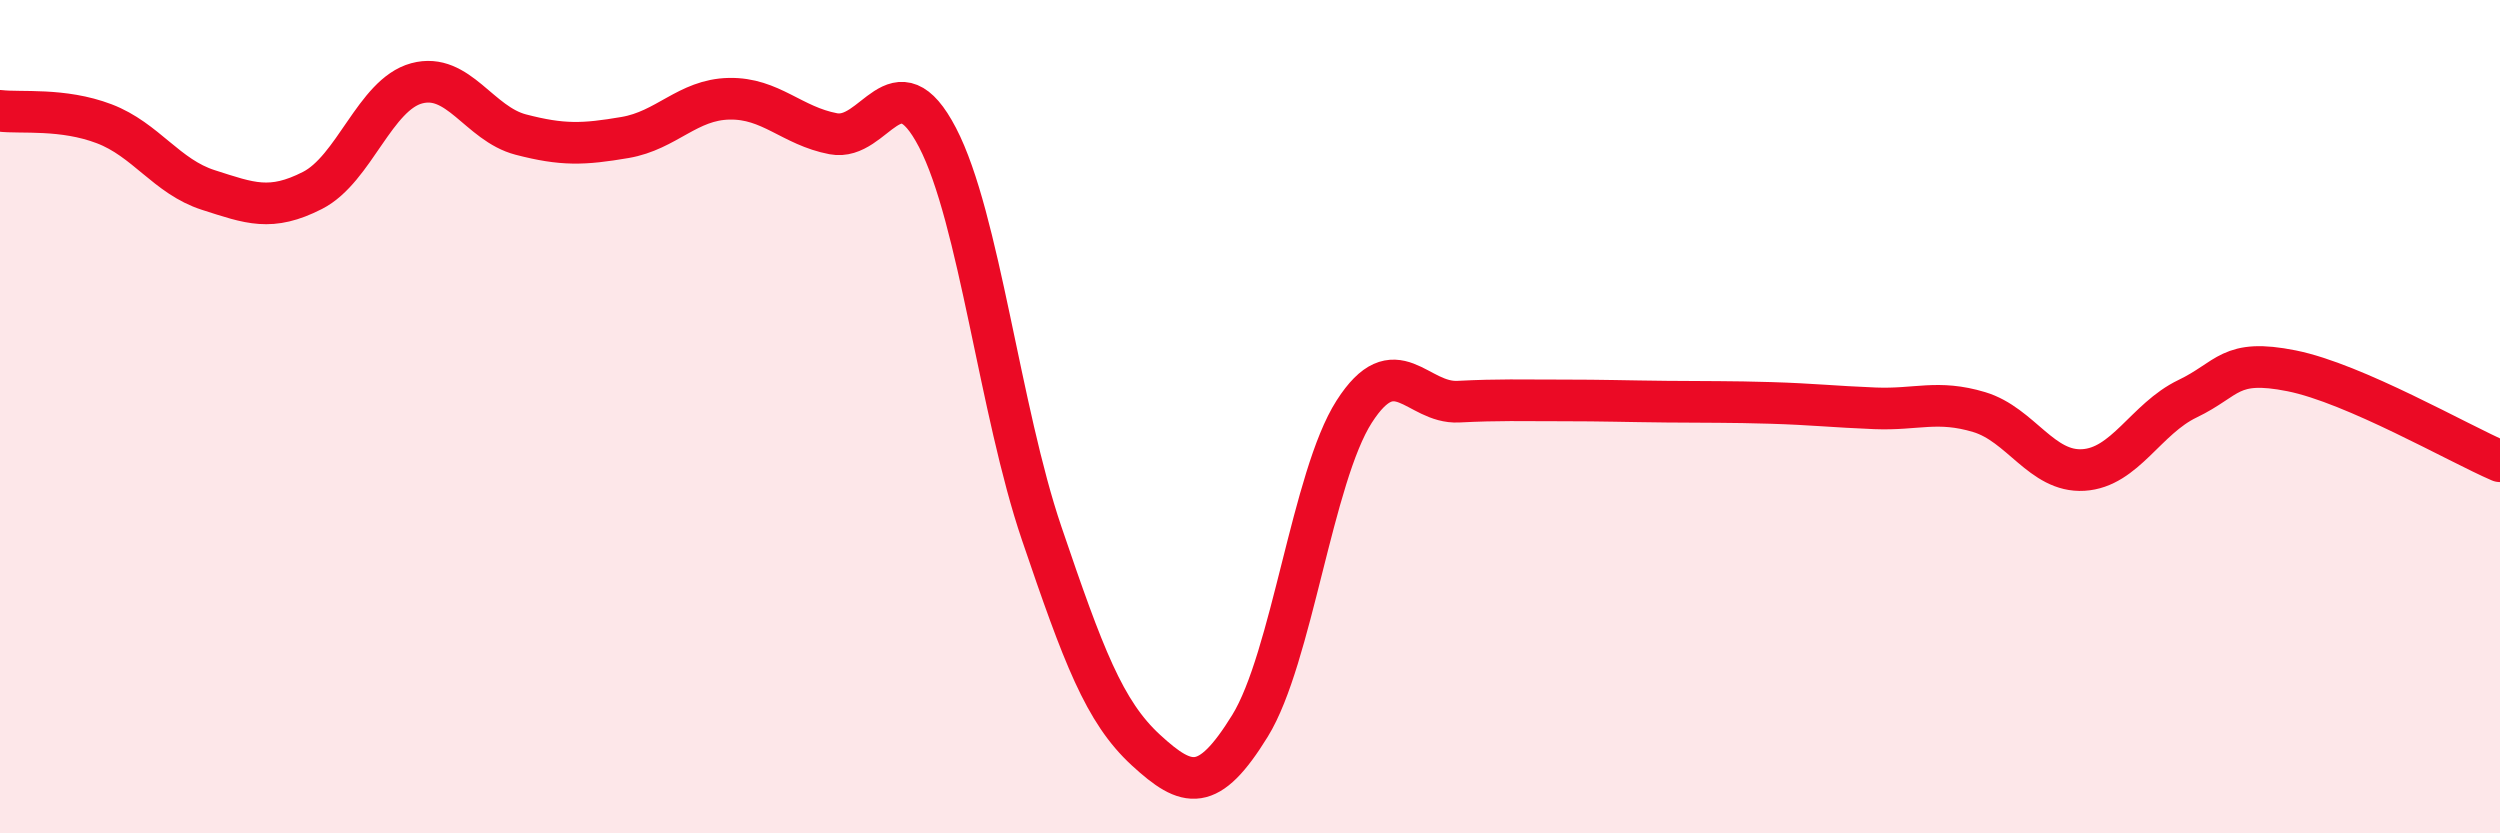
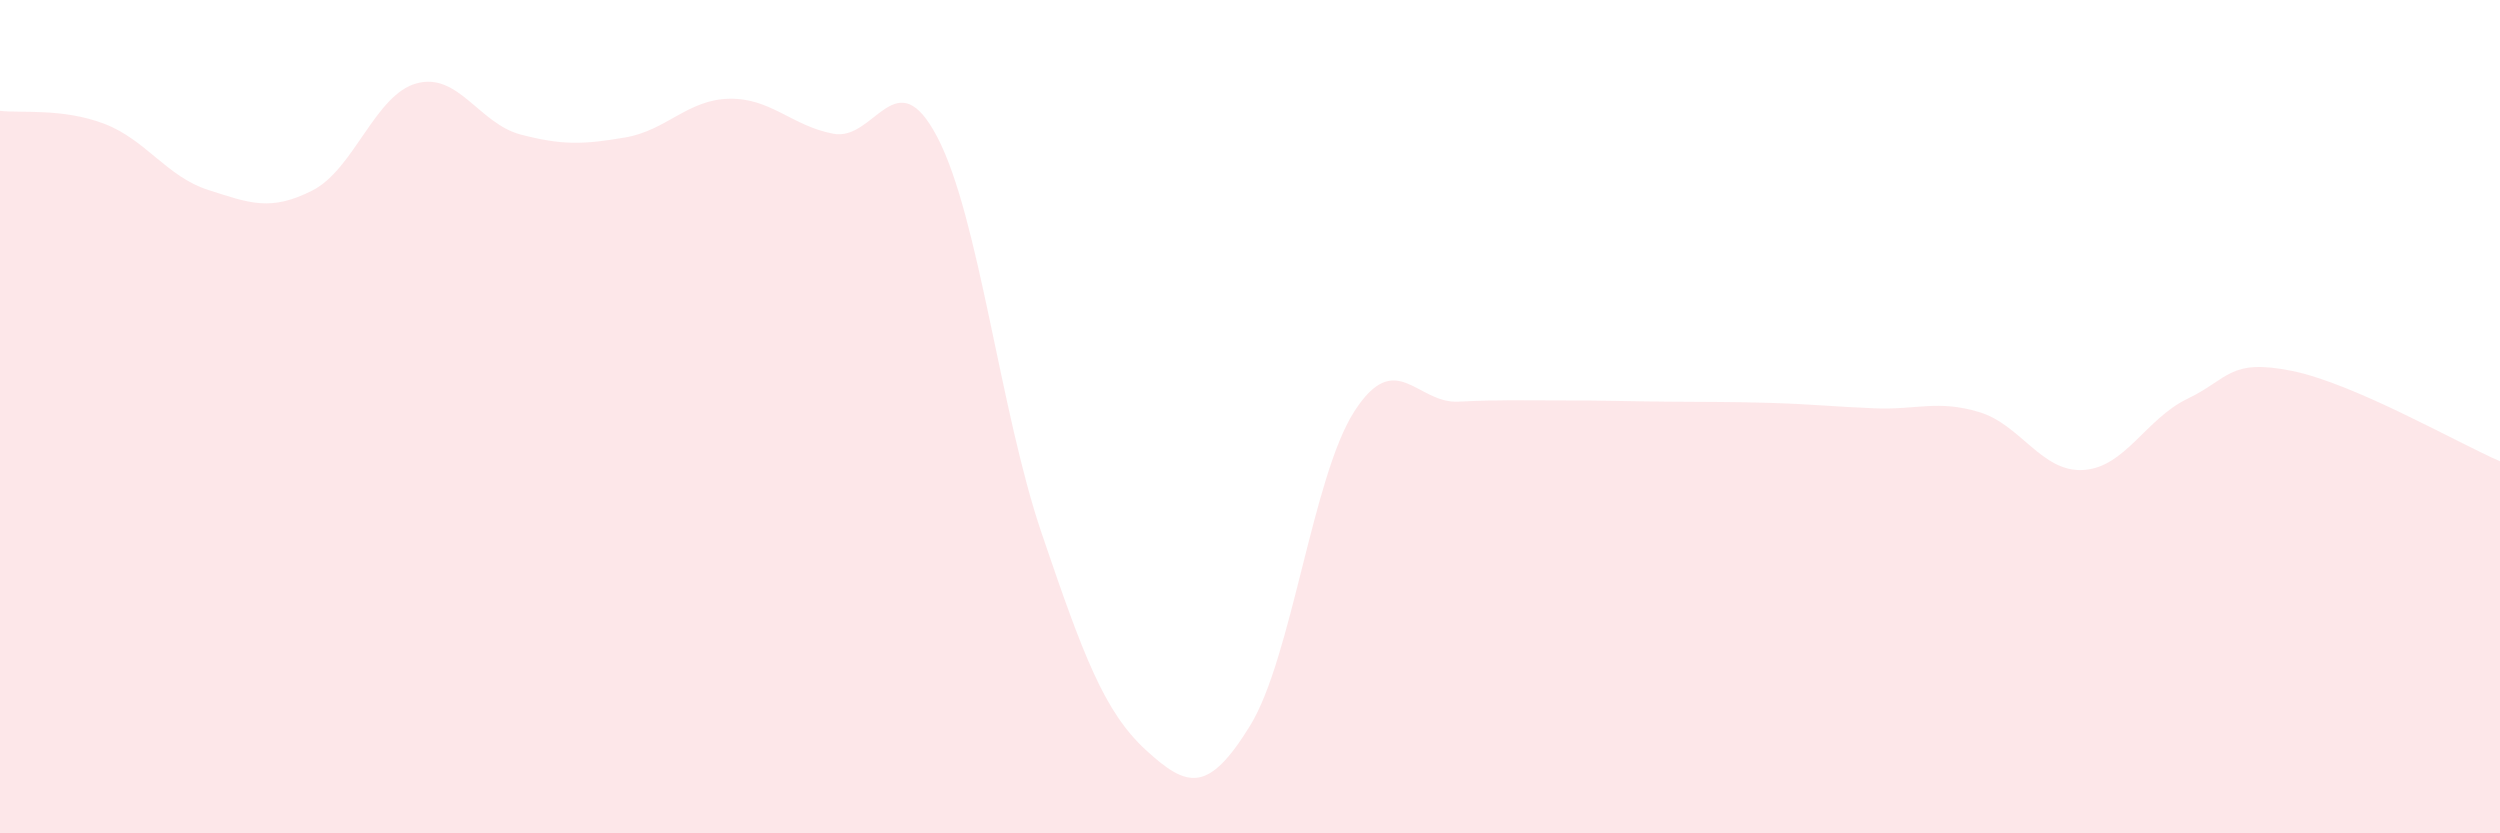
<svg xmlns="http://www.w3.org/2000/svg" width="60" height="20" viewBox="0 0 60 20">
  <path d="M 0,2.66 C 0.5,2.72 1.5,2.59 2.5,2.97 C 3.5,3.35 4,4.24 5,4.56 C 6,4.88 6.5,5.08 7.5,4.57 C 8.5,4.06 9,2.27 10,2 C 11,1.73 11.5,2.97 12.5,3.23 C 13.5,3.49 14,3.47 15,3.3 C 16,3.13 16.5,2.39 17.5,2.37 C 18.5,2.35 19,3.02 20,3.21 C 21,3.4 21.5,1.38 22.5,3.3 C 23.5,5.22 24,9.86 25,12.8 C 26,15.74 26.5,17.08 27.5,18 C 28.5,18.92 29,19.04 30,17.42 C 31,15.8 31.5,11.44 32.5,9.88 C 33.5,8.32 34,9.69 35,9.64 C 36,9.59 36.5,9.61 37.5,9.61 C 38.5,9.61 39,9.63 40,9.64 C 41,9.65 41.5,9.64 42.5,9.67 C 43.5,9.7 44,9.76 45,9.8 C 46,9.84 46.5,9.59 47.5,9.89 C 48.5,10.19 49,11.34 50,11.28 C 51,11.22 51.5,10.05 52.5,9.57 C 53.5,9.09 53.5,8.6 55,8.9 C 56.5,9.2 59,10.64 60,11.07L60 20L0 20Z" fill="#EB0A25" opacity="0.1" stroke-linecap="round" stroke-linejoin="round" />
-   <path d="M 0,2.66 C 0.5,2.72 1.5,2.59 2.5,2.97 C 3.5,3.35 4,4.24 5,4.56 C 6,4.88 6.5,5.08 7.5,4.57 C 8.5,4.06 9,2.27 10,2 C 11,1.73 11.5,2.97 12.5,3.23 C 13.5,3.49 14,3.47 15,3.3 C 16,3.13 16.5,2.39 17.5,2.37 C 18.5,2.35 19,3.02 20,3.21 C 21,3.4 21.5,1.38 22.5,3.3 C 23.5,5.22 24,9.86 25,12.8 C 26,15.74 26.5,17.08 27.5,18 C 28.5,18.92 29,19.04 30,17.42 C 31,15.8 31.5,11.44 32.5,9.88 C 33.5,8.32 34,9.69 35,9.64 C 36,9.59 36.5,9.61 37.5,9.61 C 38.5,9.61 39,9.63 40,9.64 C 41,9.65 41.5,9.64 42.5,9.67 C 43.5,9.7 44,9.76 45,9.8 C 46,9.84 46.5,9.59 47.5,9.89 C 48.5,10.19 49,11.34 50,11.28 C 51,11.22 51.5,10.05 52.5,9.57 C 53.5,9.09 53.5,8.6 55,8.9 C 56.5,9.2 59,10.64 60,11.07" stroke="#EB0A25" stroke-width="1" fill="none" stroke-linecap="round" stroke-linejoin="round" />
</svg>